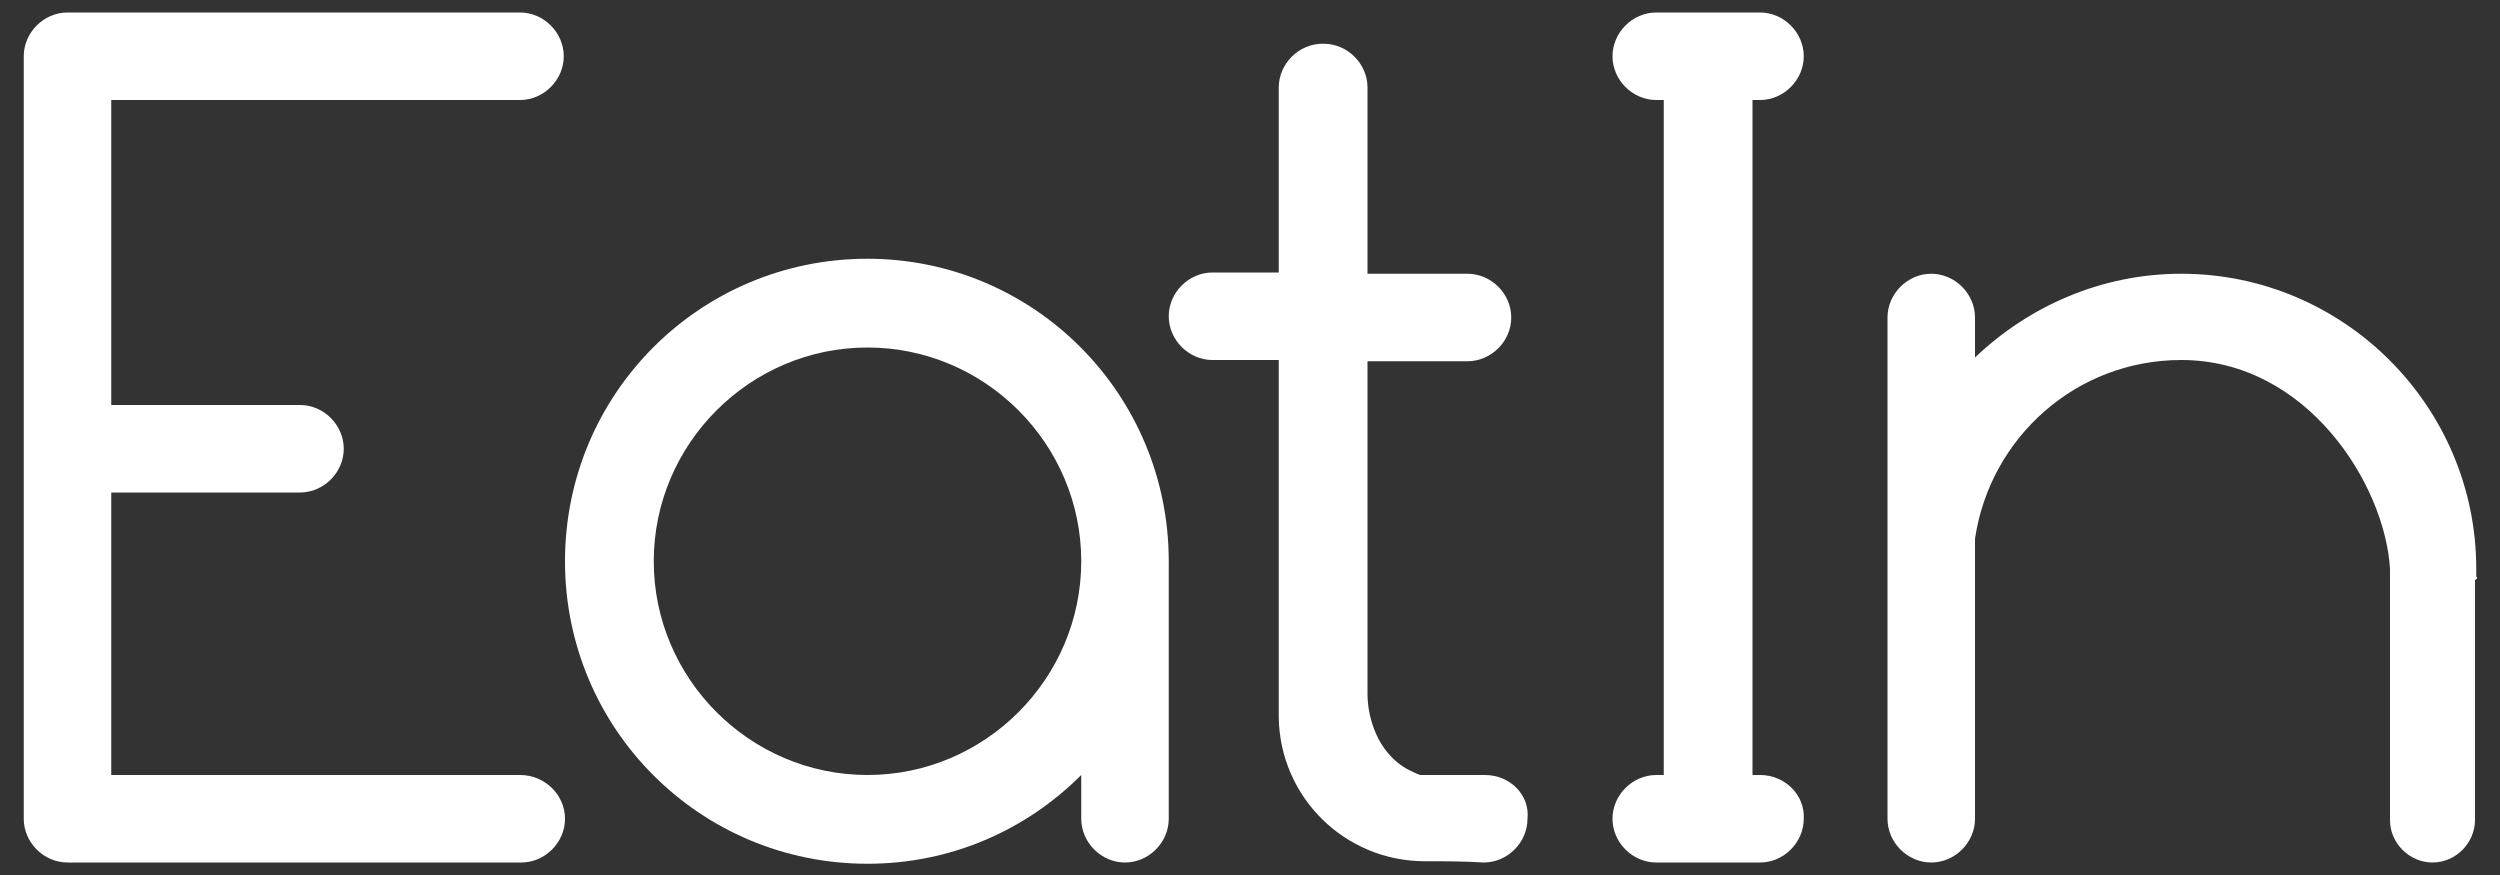
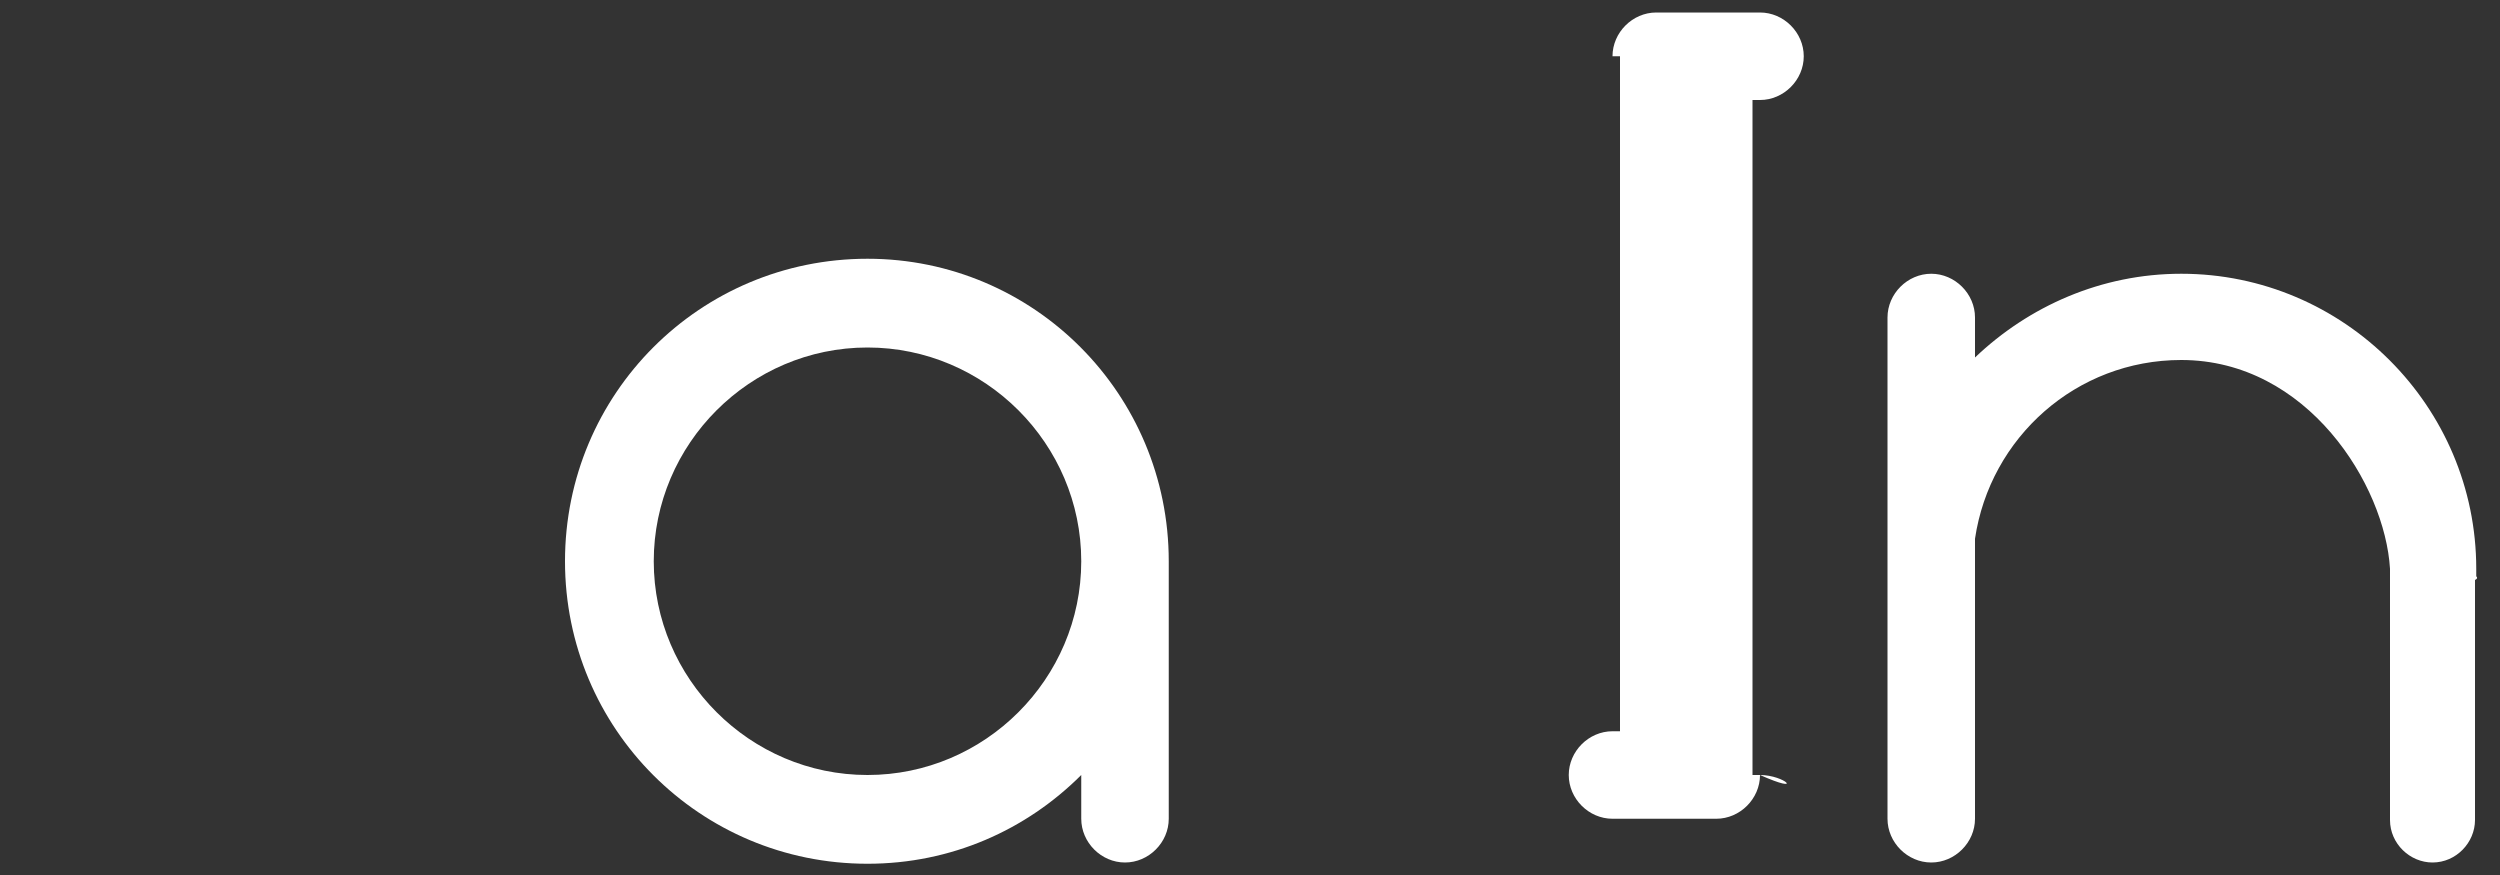
<svg xmlns="http://www.w3.org/2000/svg" version="1.1" id="Livello_1" x="0px" y="0px" width="200px" height="70px" viewBox="0 0 200 70" style="enable-background:new 0 0 200 70;" xml:space="preserve">
  <rect x="0" y="0" width="200" height="70" fill="#333333" stroke="none" />
  <style type="text/css">
	.st0{fill:#FFFFFF;}
</style>
  <g>
-     <path class="st0" d="M140.8,62h-0.6V8h0.6c1.9,0,3.5-1.6,3.5-3.5c0-1.9-1.6-3.5-3.5-3.5h-8.3c-1.9,0-3.5,1.6-3.5,3.5   c0,1.9,1.6,3.5,3.5,3.5h0.6v54h-0.6c-1.9,0-3.5,1.6-3.5,3.5c0,1.9,1.6,3.5,3.5,3.5h8.3c1.9,0,3.5-1.6,3.5-3.5   C144.4,63.6,142.8,62,140.8,62z" />
-     <path class="st0" d="M41.6,62H8.9V39.4H24c1.9,0,3.5-1.6,3.5-3.5c0-1.9-1.6-3.5-3.5-3.5H8.9V8h32.7c1.9,0,3.5-1.6,3.5-3.5   c0-1.9-1.6-3.5-3.5-3.5H5.4c-1.9,0-3.5,1.6-3.5,3.5v61c0,1.9,1.6,3.5,3.5,3.5h36.3c1.9,0,3.5-1.6,3.5-3.5   C45.2,63.6,43.6,62,41.6,62z" />
+     <path class="st0" d="M140.8,62h-0.6V8h0.6c1.9,0,3.5-1.6,3.5-3.5c0-1.9-1.6-3.5-3.5-3.5h-8.3c-1.9,0-3.5,1.6-3.5,3.5   h0.6v54h-0.6c-1.9,0-3.5,1.6-3.5,3.5c0,1.9,1.6,3.5,3.5,3.5h8.3c1.9,0,3.5-1.6,3.5-3.5   C144.4,63.6,142.8,62,140.8,62z" />
    <path class="st0" d="M69.4,20.7c-13.4,0-24.2,10.8-24.2,24.2c0,13.4,10.8,24.2,24.2,24.2c6.7,0,12.7-2.7,17.1-7.1c0,0,0,0,0,0v3.5   c0,1.9,1.6,3.5,3.5,3.5c1.9,0,3.5-1.6,3.5-3.5V44.9C93.5,31.5,82.7,20.7,69.4,20.7z M69.4,62c-9.4,0-17.1-7.7-17.1-17.1   c0-9.4,7.7-17.1,17.1-17.1s17.1,7.7,17.1,17.1C86.5,54.3,78.8,62,69.4,62z M91.6,54.3C91.6,54.3,91.6,54.3,91.6,54.3   C91.6,54.3,91.6,54.3,91.6,54.3z" />
    <path class="st0" d="M198.1,46.1c0-0.2,0-0.4,0-0.6c0-13-10.6-23.6-23.6-23.6c-6.4,0-12.2,2.6-16.5,6.7v-3.2c0-1.9-1.6-3.5-3.5-3.5   h0c-1.9,0-3.5,1.6-3.5,3.5v40.1c0,1.9,1.6,3.5,3.5,3.5h0c1.9,0,3.5-1.6,3.5-3.5v-3.2l0,0V47.9c0,0,0,0,0,0v-4.8   c1.2-8.1,8.1-14.3,16.5-14.3c10.1,0,16.3,10,16.7,16.7c0,0.4,0,0.7,0,0.9v19.2c0,1.9,1.6,3.4,3.4,3.4c1.9,0,3.4-1.6,3.4-3.4V46.4   C198.2,46.3,198.2,46.2,198.1,46.1C198.1,46.1,198.1,46.1,198.1,46.1z" />
-     <path class="st0" d="M118.8,62c-1.7,0-3.4,0-5.2,0c-0.5-0.2-1.2-0.5-1.8-1c-2.2-1.8-2.4-4.7-2.4-5.4V28.9h8c1.9,0,3.5-1.6,3.5-3.5   s-1.6-3.5-3.5-3.5h-8V7c0-1.9-1.6-3.5-3.5-3.5h-0.1c-1.9,0-3.5,1.6-3.5,3.5v14.8h-5.3c-1.9,0-3.5,1.6-3.5,3.5s1.6,3.5,3.5,3.5h5.3   v28.6c0.1,6.4,5.3,11.5,11.7,11.5c1.6,0,3.1,0,4.7,0.1c1.9,0,3.5-1.6,3.5-3.5C122.4,63.6,120.8,62,118.8,62z" />
  </g>
</svg>